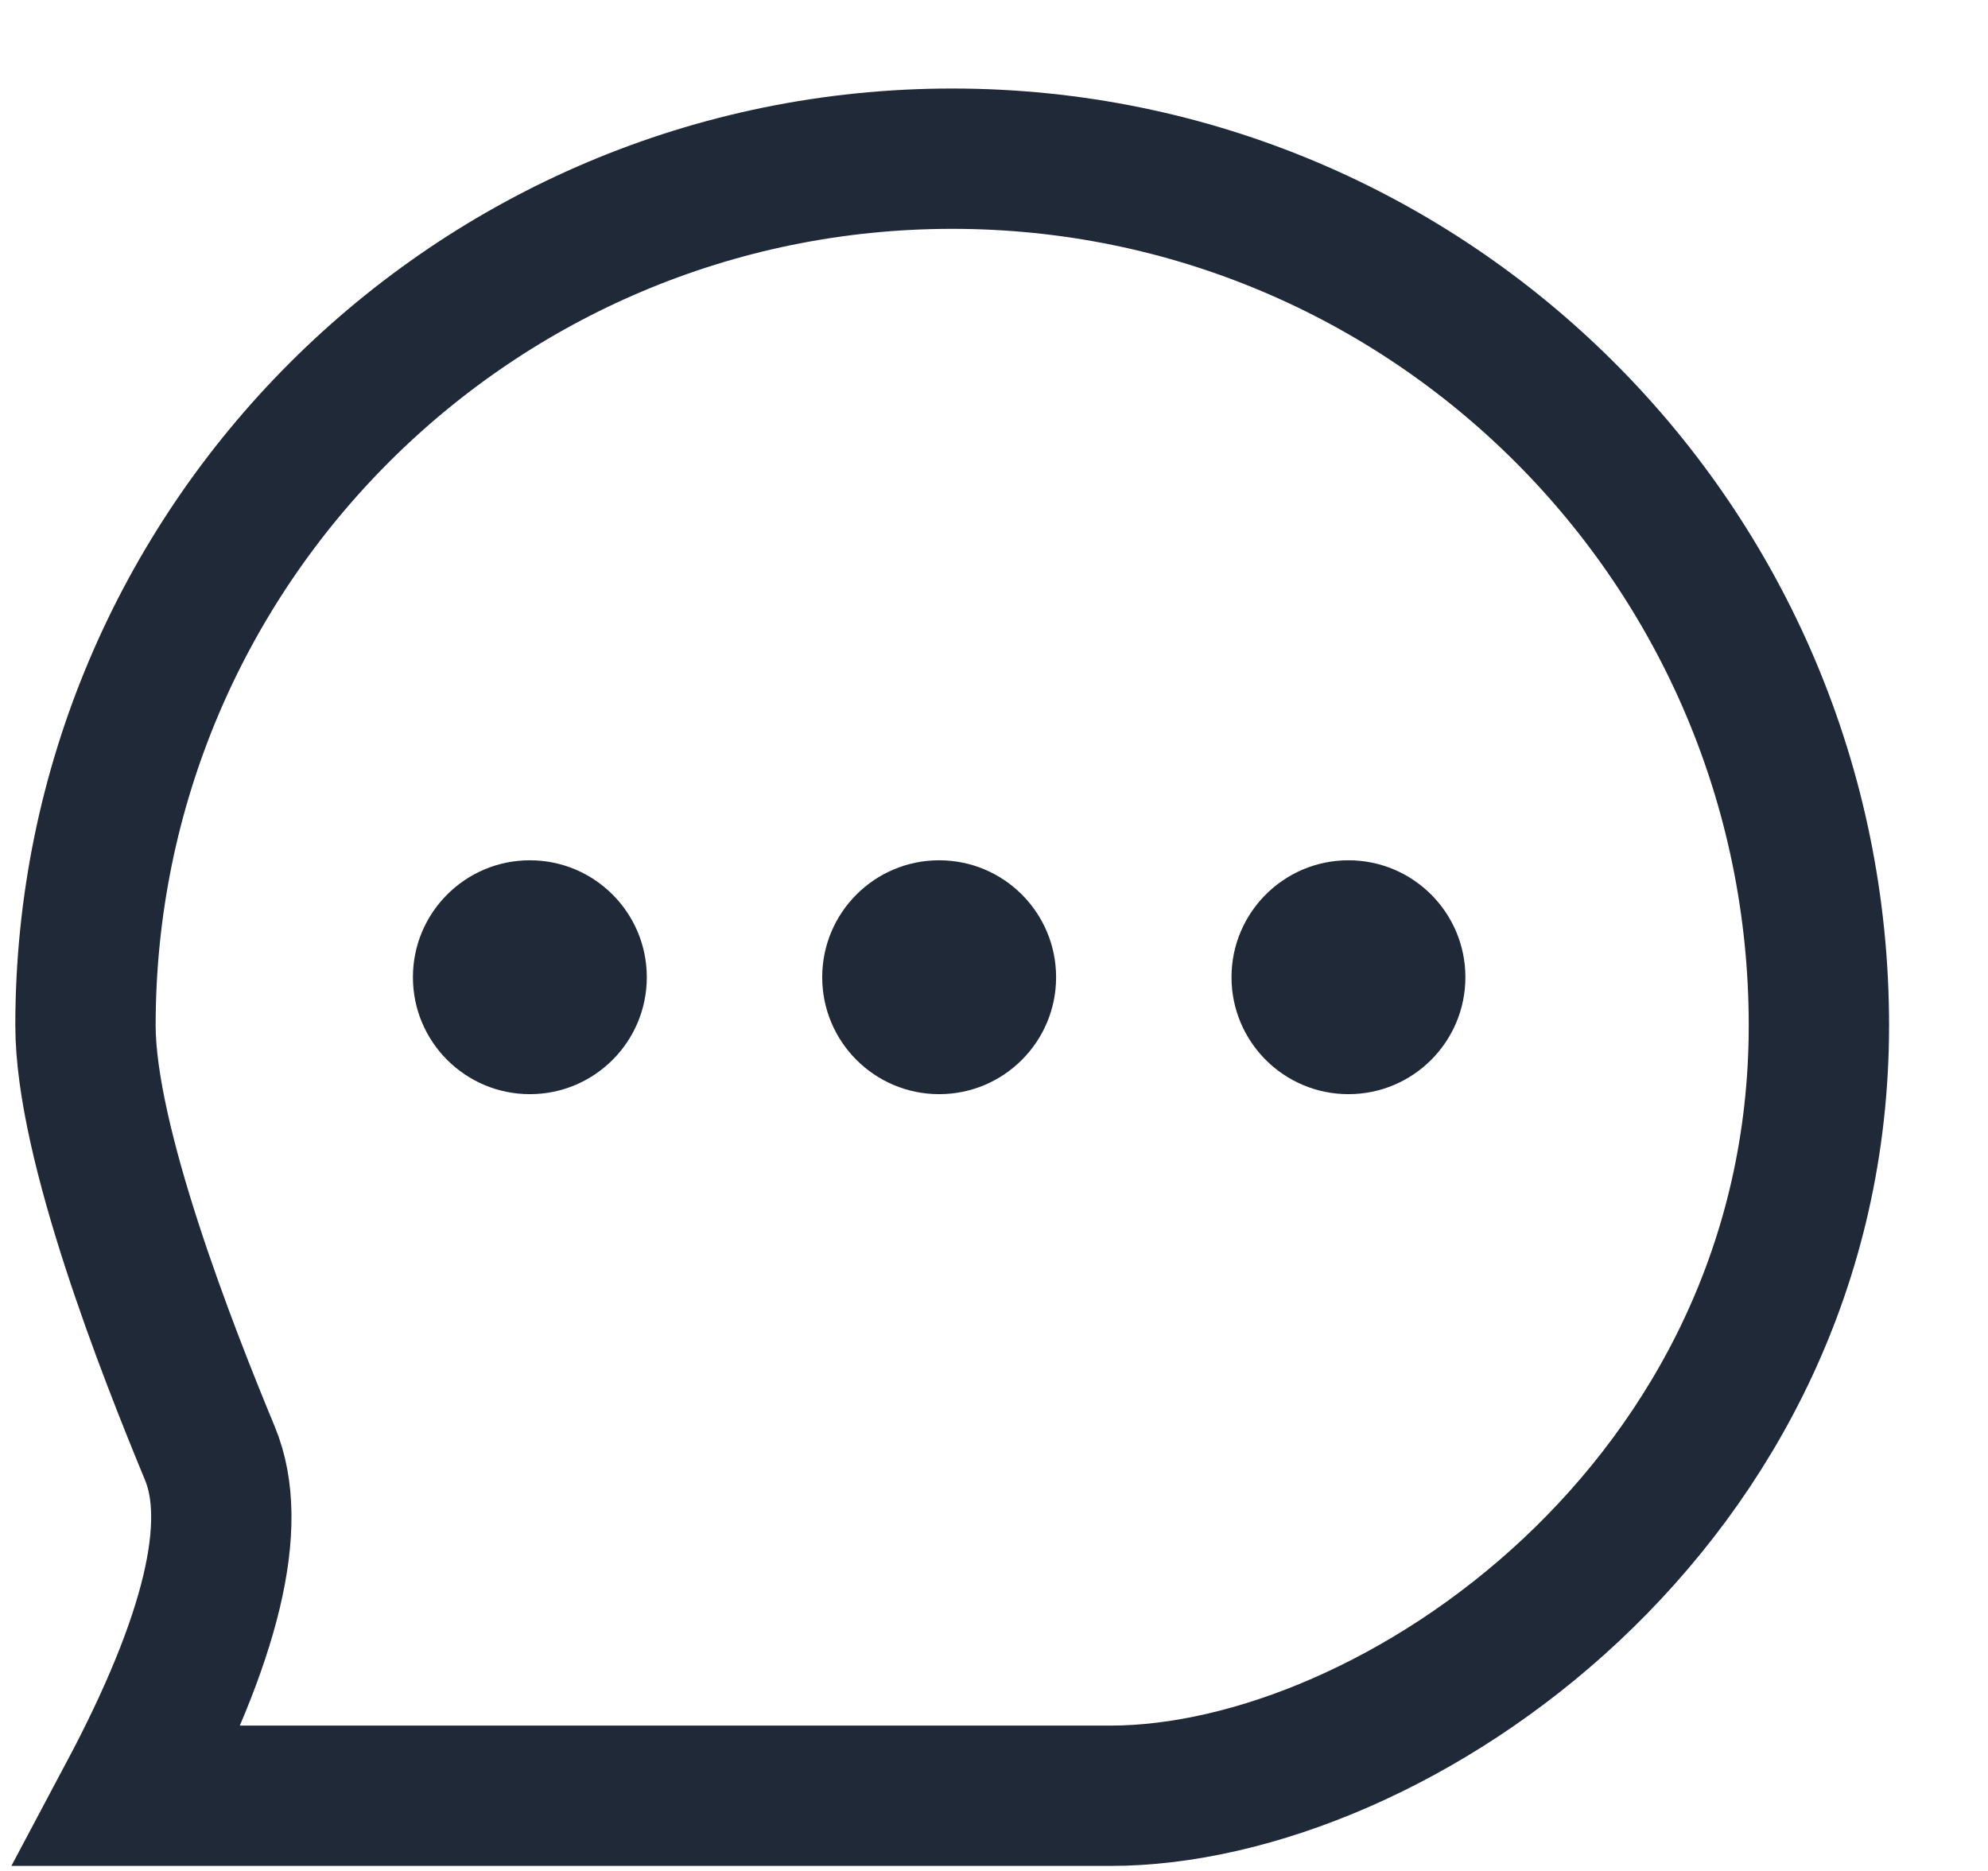
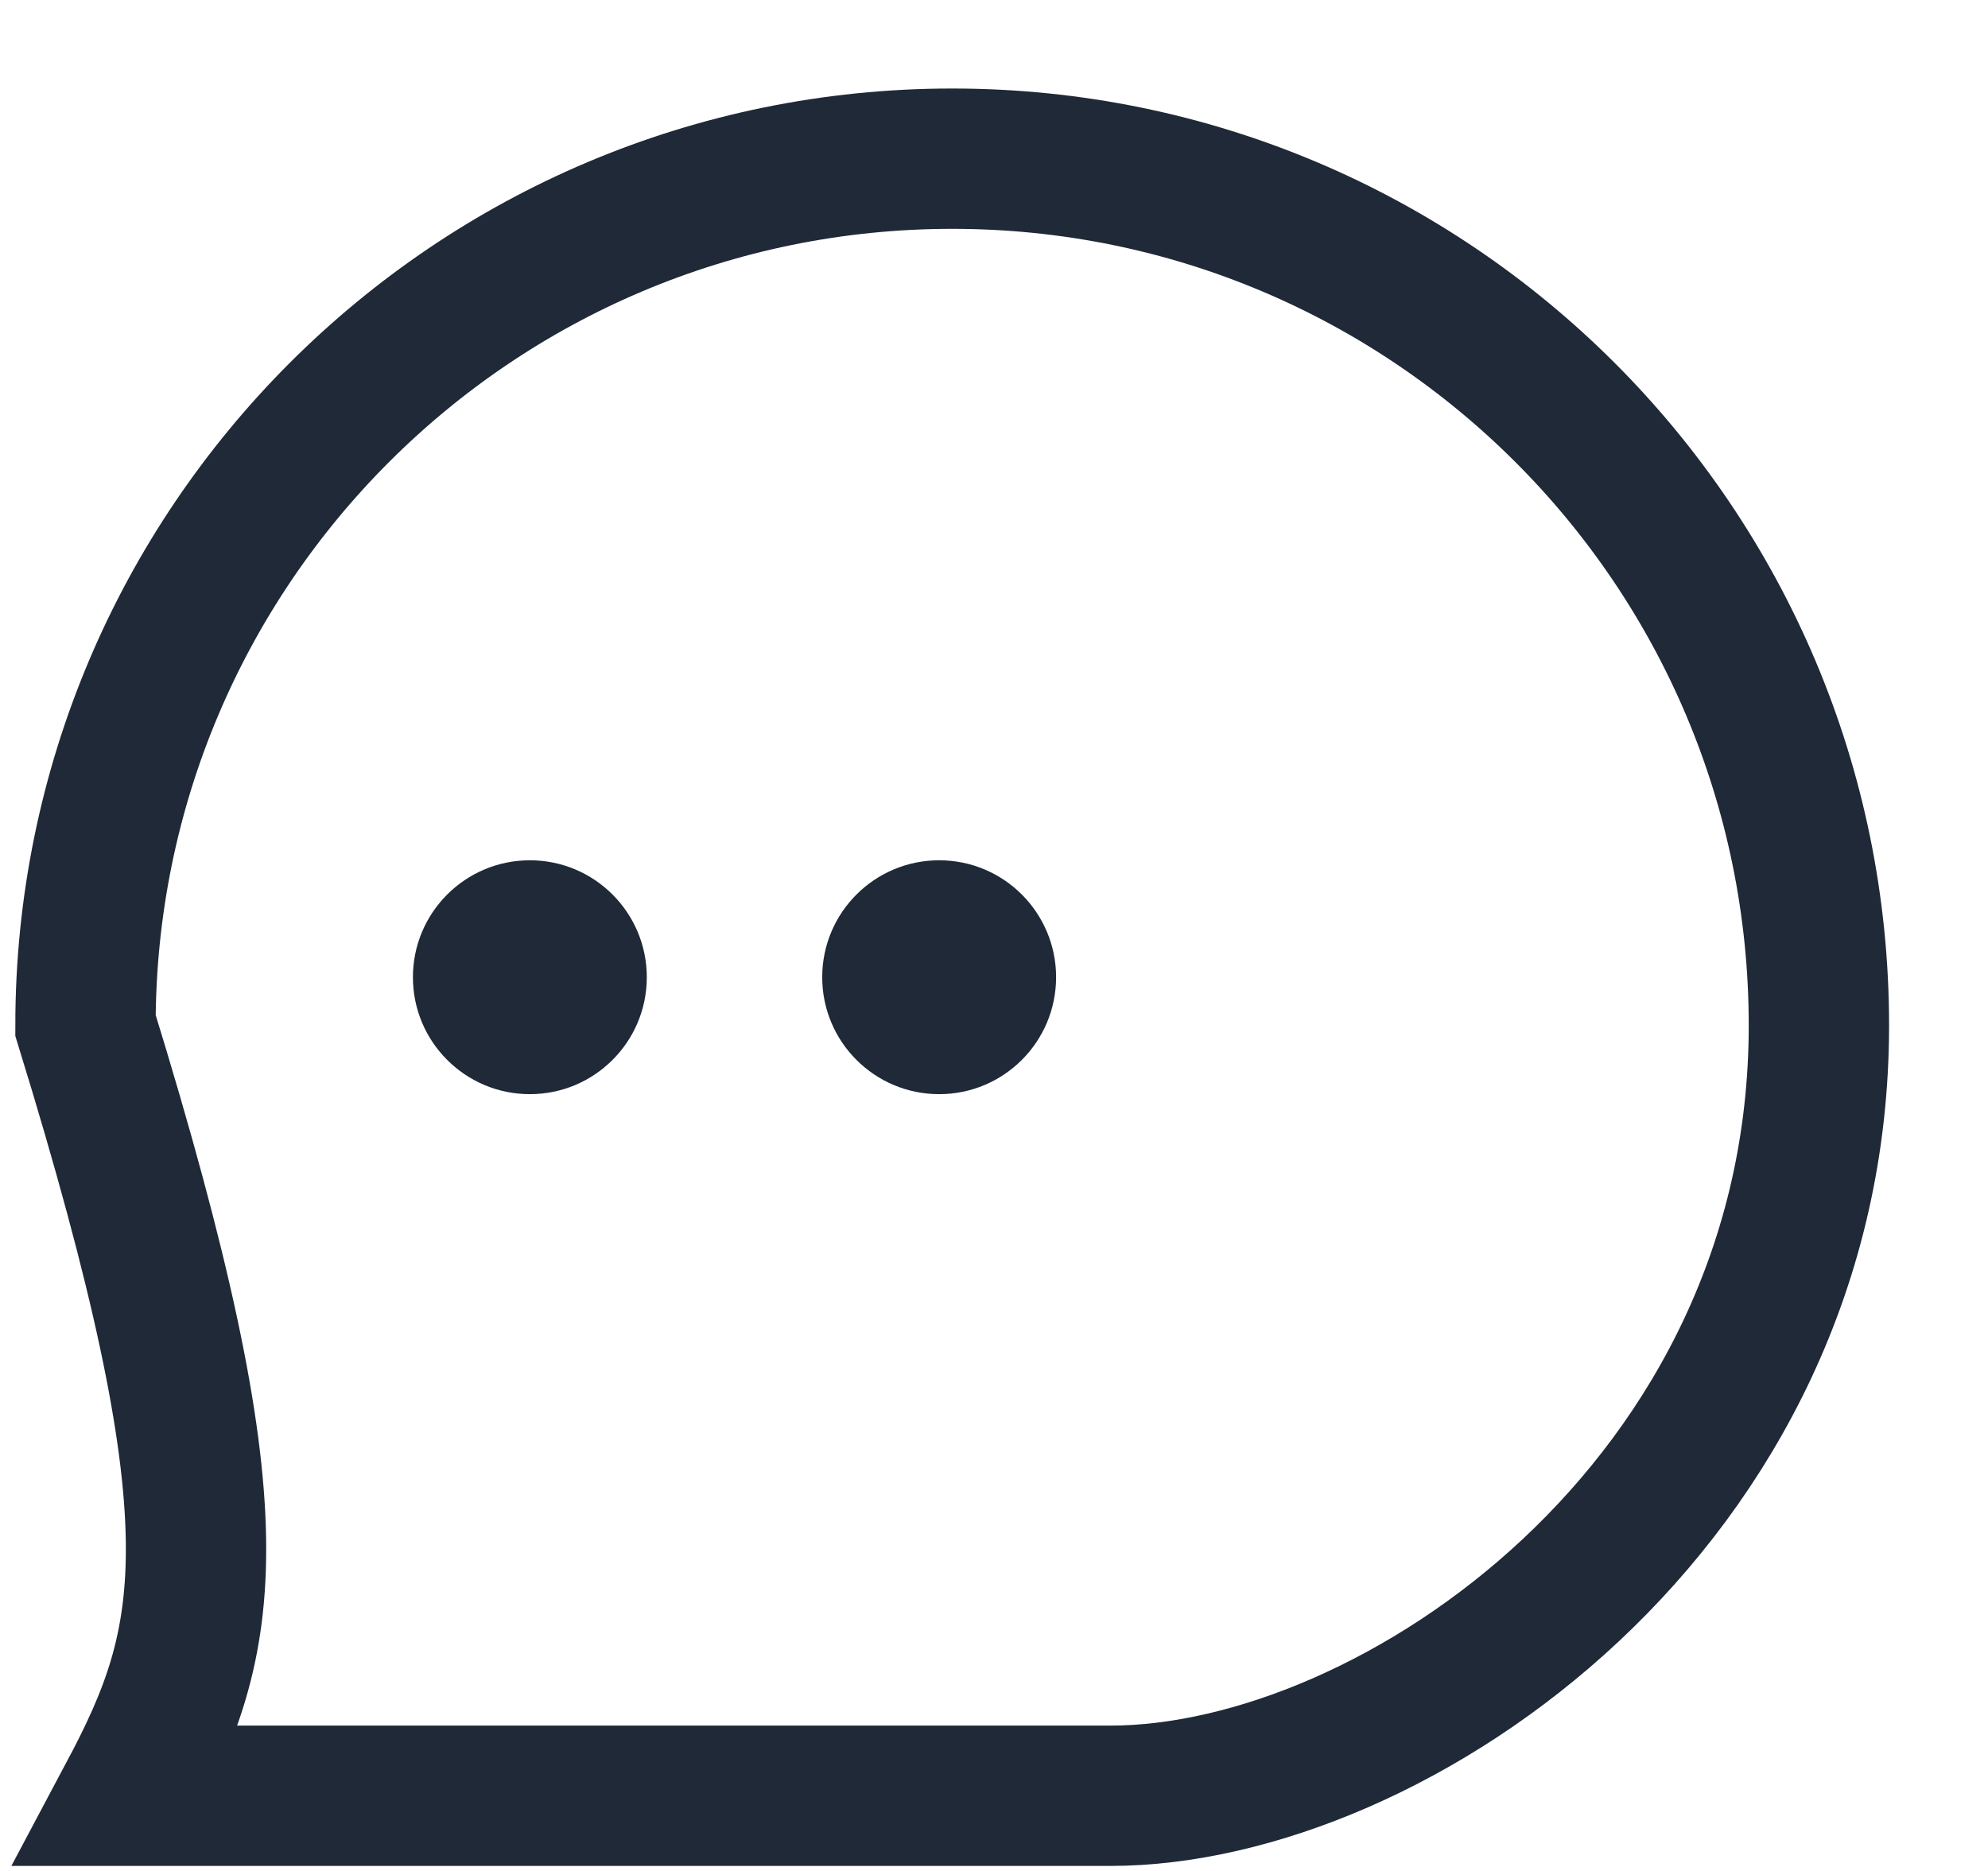
<svg xmlns="http://www.w3.org/2000/svg" width="17px" height="16px" viewBox="0 0 17 16" version="1.1">
  <title>编组 65</title>
  <g id="页面-5" stroke="none" stroke-width="1" fill="none" fill-rule="evenodd">
    <g id="pc首页" transform="translate(-1252, -744)">
      <g id="编组-63" transform="translate(1220, 30)">
        <g id="编组-62" transform="translate(0, 80)">
          <g id="编组-7" transform="translate(20, 514)">
            <g id="编组-65" transform="translate(12.731, 121.357)">
-               <path d="M8.763,14 C11.189,14 14.823,11.505 14.823,7.412 C14.823,3.318 11.505,0 7.412,0 C3.318,0 0,3.318 0,7.412 C0,8.417 0.702,10.198 1.064,11.072 C1.315,11.676 1.082,12.652 0.365,14 C4.346,14 7.145,14 8.763,14 Z" id="椭圆形" stroke="#1F2937" stroke-width="1.2" stroke-linecap="round" />
+               <path d="M8.763,14 C11.189,14 14.823,11.505 14.823,7.412 C14.823,3.318 11.505,0 7.412,0 C3.318,0 0,3.318 0,7.412 C1.315,11.676 1.082,12.652 0.365,14 C4.346,14 7.145,14 8.763,14 Z" id="椭圆形" stroke="#1F2937" stroke-width="1.2" stroke-linecap="round" />
              <circle id="椭圆形" fill="#1F2937" cx="7.3" cy="7" r="1" />
              <circle id="椭圆形备份-4" fill="#1F2937" cx="3.8" cy="7" r="1" />
-               <circle id="椭圆形备份-3" fill="#1F2937" cx="10.8" cy="7" r="1" />
            </g>
          </g>
        </g>
      </g>
    </g>
  </g>
</svg>